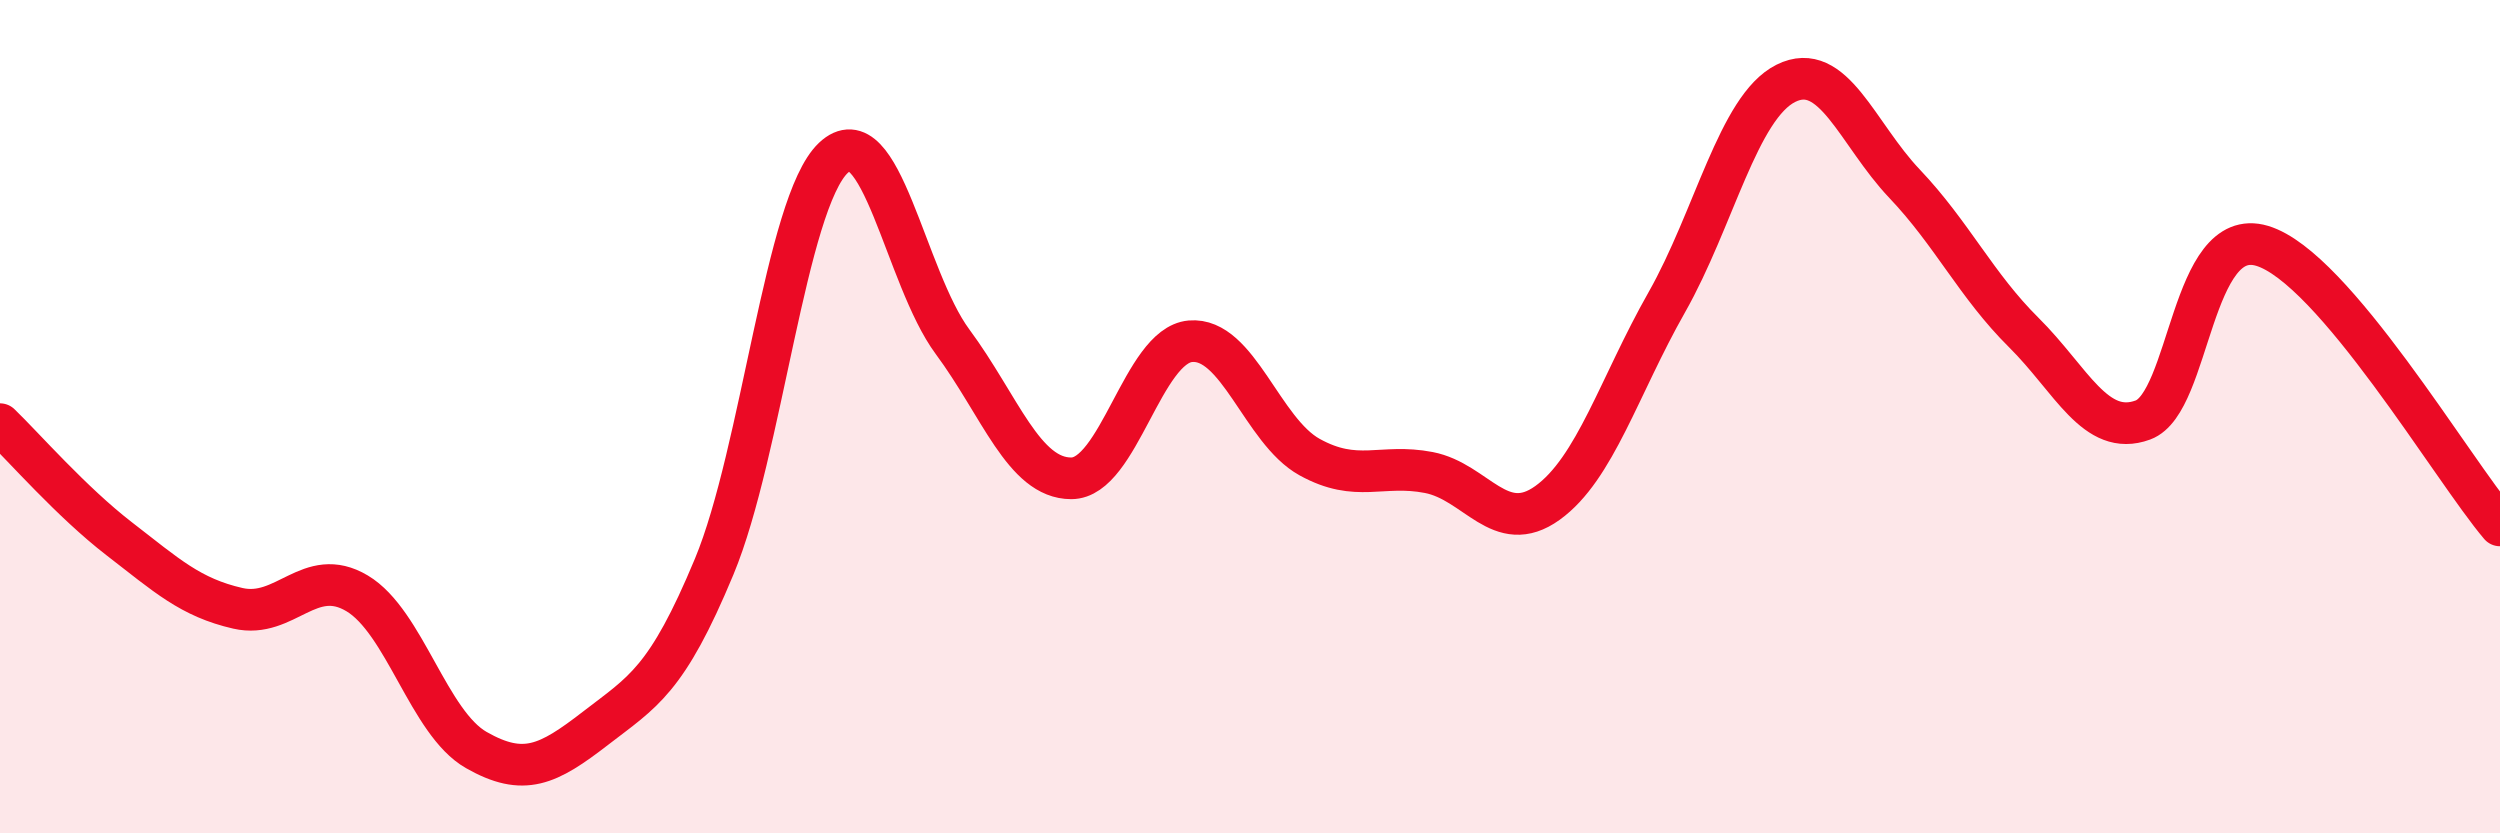
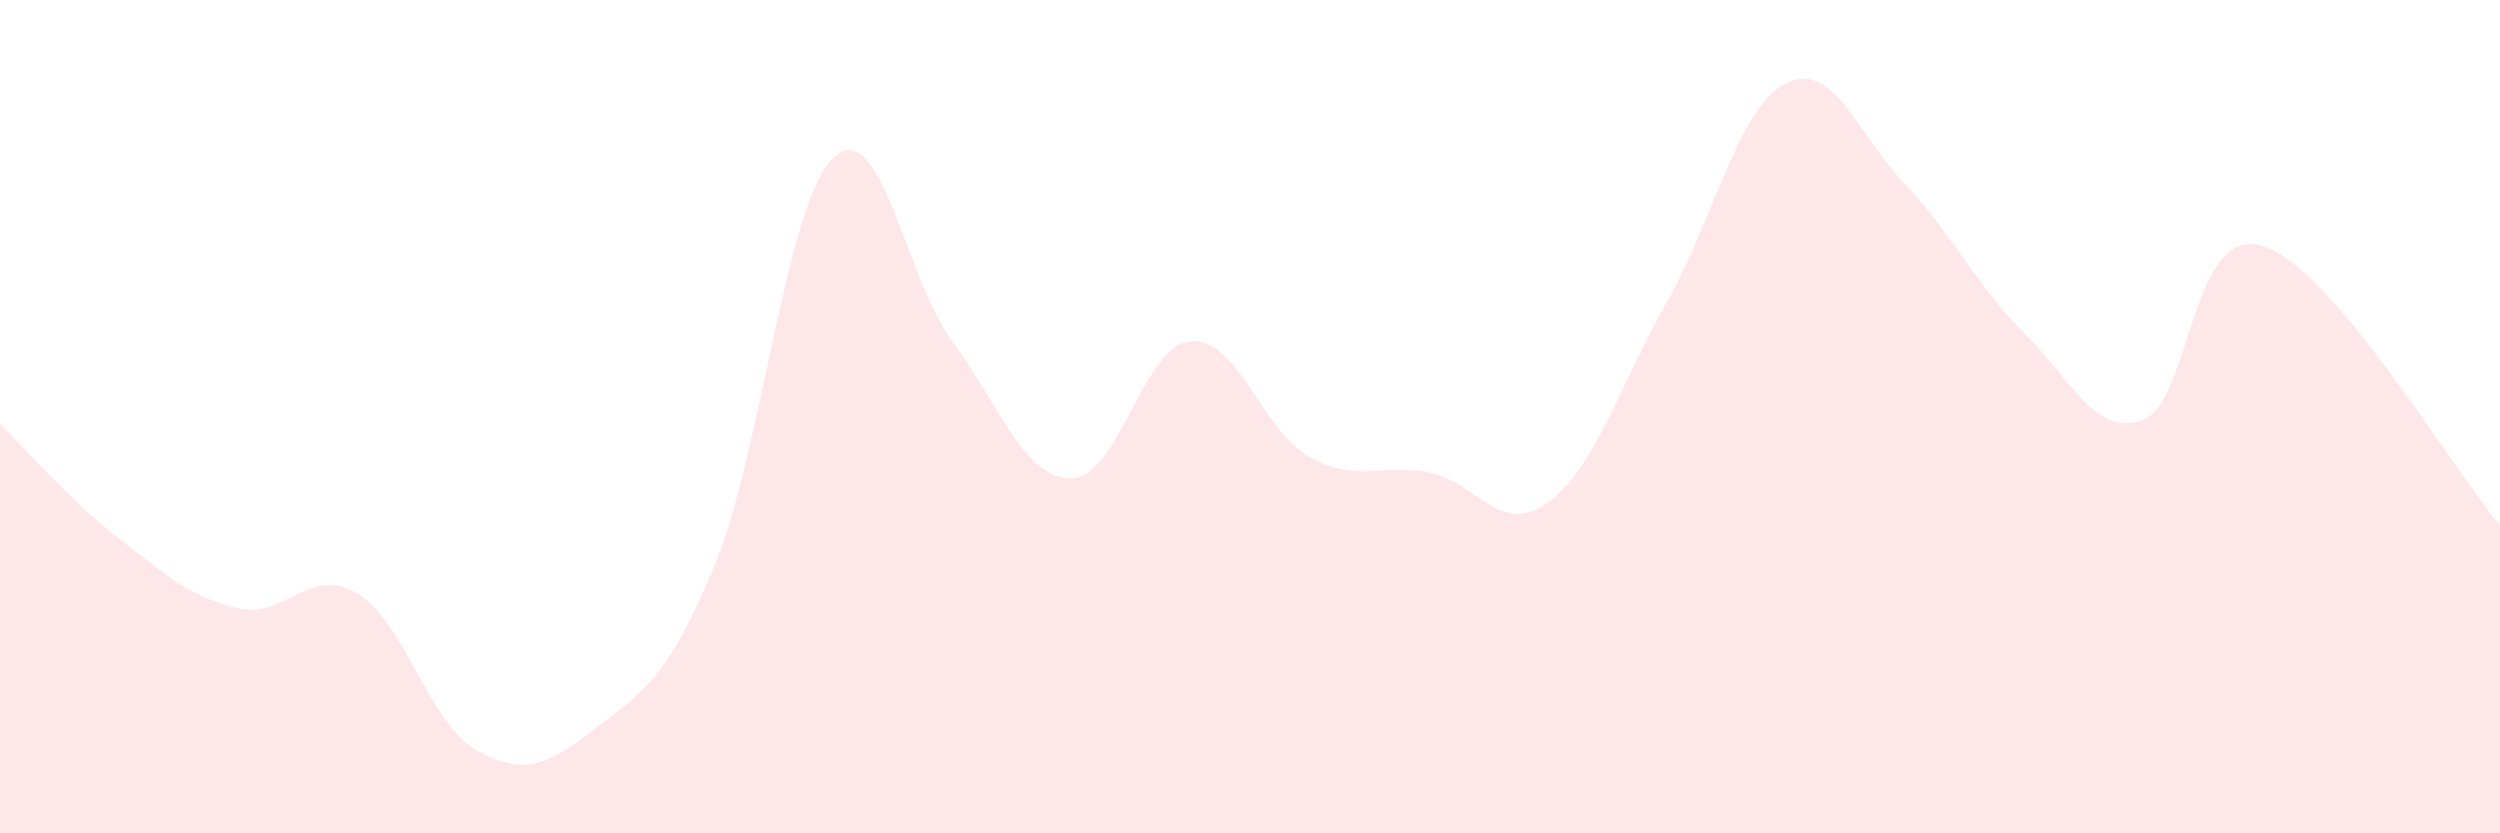
<svg xmlns="http://www.w3.org/2000/svg" width="60" height="20" viewBox="0 0 60 20">
  <path d="M 0,10.18 C 0.57,10.73 1.72,12.05 2.86,12.93 C 4,13.81 4.57,14.34 5.71,14.6 C 6.85,14.86 7.43,13.56 8.57,14.24 C 9.71,14.92 10.29,17.35 11.43,18 C 12.57,18.65 13.15,18.36 14.29,17.48 C 15.43,16.6 16,16.34 17.14,13.6 C 18.28,10.86 18.86,4.87 20,3.79 C 21.14,2.71 21.72,6.66 22.86,8.2 C 24,9.74 24.57,11.48 25.71,11.48 C 26.85,11.48 27.43,8.29 28.57,8.19 C 29.71,8.09 30.29,10.34 31.43,10.97 C 32.57,11.6 33.15,11.12 34.29,11.34 C 35.43,11.56 36,12.89 37.14,12.07 C 38.28,11.25 38.86,9.27 40,7.26 C 41.14,5.25 41.72,2.57 42.86,2 C 44,1.43 44.57,3.21 45.71,4.41 C 46.85,5.61 47.43,6.85 48.57,7.98 C 49.71,9.11 50.29,10.5 51.43,10.08 C 52.57,9.66 52.58,5.39 54.29,5.9 C 56,6.41 58.86,11.27 60,12.61L60 20L0 20Z" fill="#EB0A25" opacity="0.1" stroke-linecap="round" stroke-linejoin="round" />
-   <path d="M 0,10.18 C 0.57,10.73 1.72,12.05 2.86,12.93 C 4,13.81 4.57,14.34 5.71,14.6 C 6.85,14.86 7.43,13.56 8.57,14.24 C 9.71,14.92 10.29,17.35 11.43,18 C 12.57,18.65 13.15,18.36 14.29,17.48 C 15.43,16.6 16,16.34 17.14,13.6 C 18.28,10.86 18.86,4.87 20,3.79 C 21.14,2.71 21.72,6.66 22.86,8.2 C 24,9.74 24.57,11.48 25.71,11.48 C 26.85,11.48 27.43,8.29 28.57,8.19 C 29.71,8.09 30.29,10.34 31.43,10.97 C 32.57,11.6 33.15,11.12 34.29,11.34 C 35.43,11.56 36,12.89 37.14,12.07 C 38.28,11.25 38.86,9.27 40,7.26 C 41.14,5.25 41.72,2.57 42.86,2 C 44,1.43 44.57,3.21 45.71,4.41 C 46.85,5.61 47.43,6.85 48.57,7.98 C 49.71,9.11 50.29,10.5 51.43,10.08 C 52.57,9.66 52.58,5.39 54.29,5.9 C 56,6.41 58.86,11.27 60,12.61" stroke="#EB0A25" stroke-width="1" fill="none" stroke-linecap="round" stroke-linejoin="round" />
</svg>